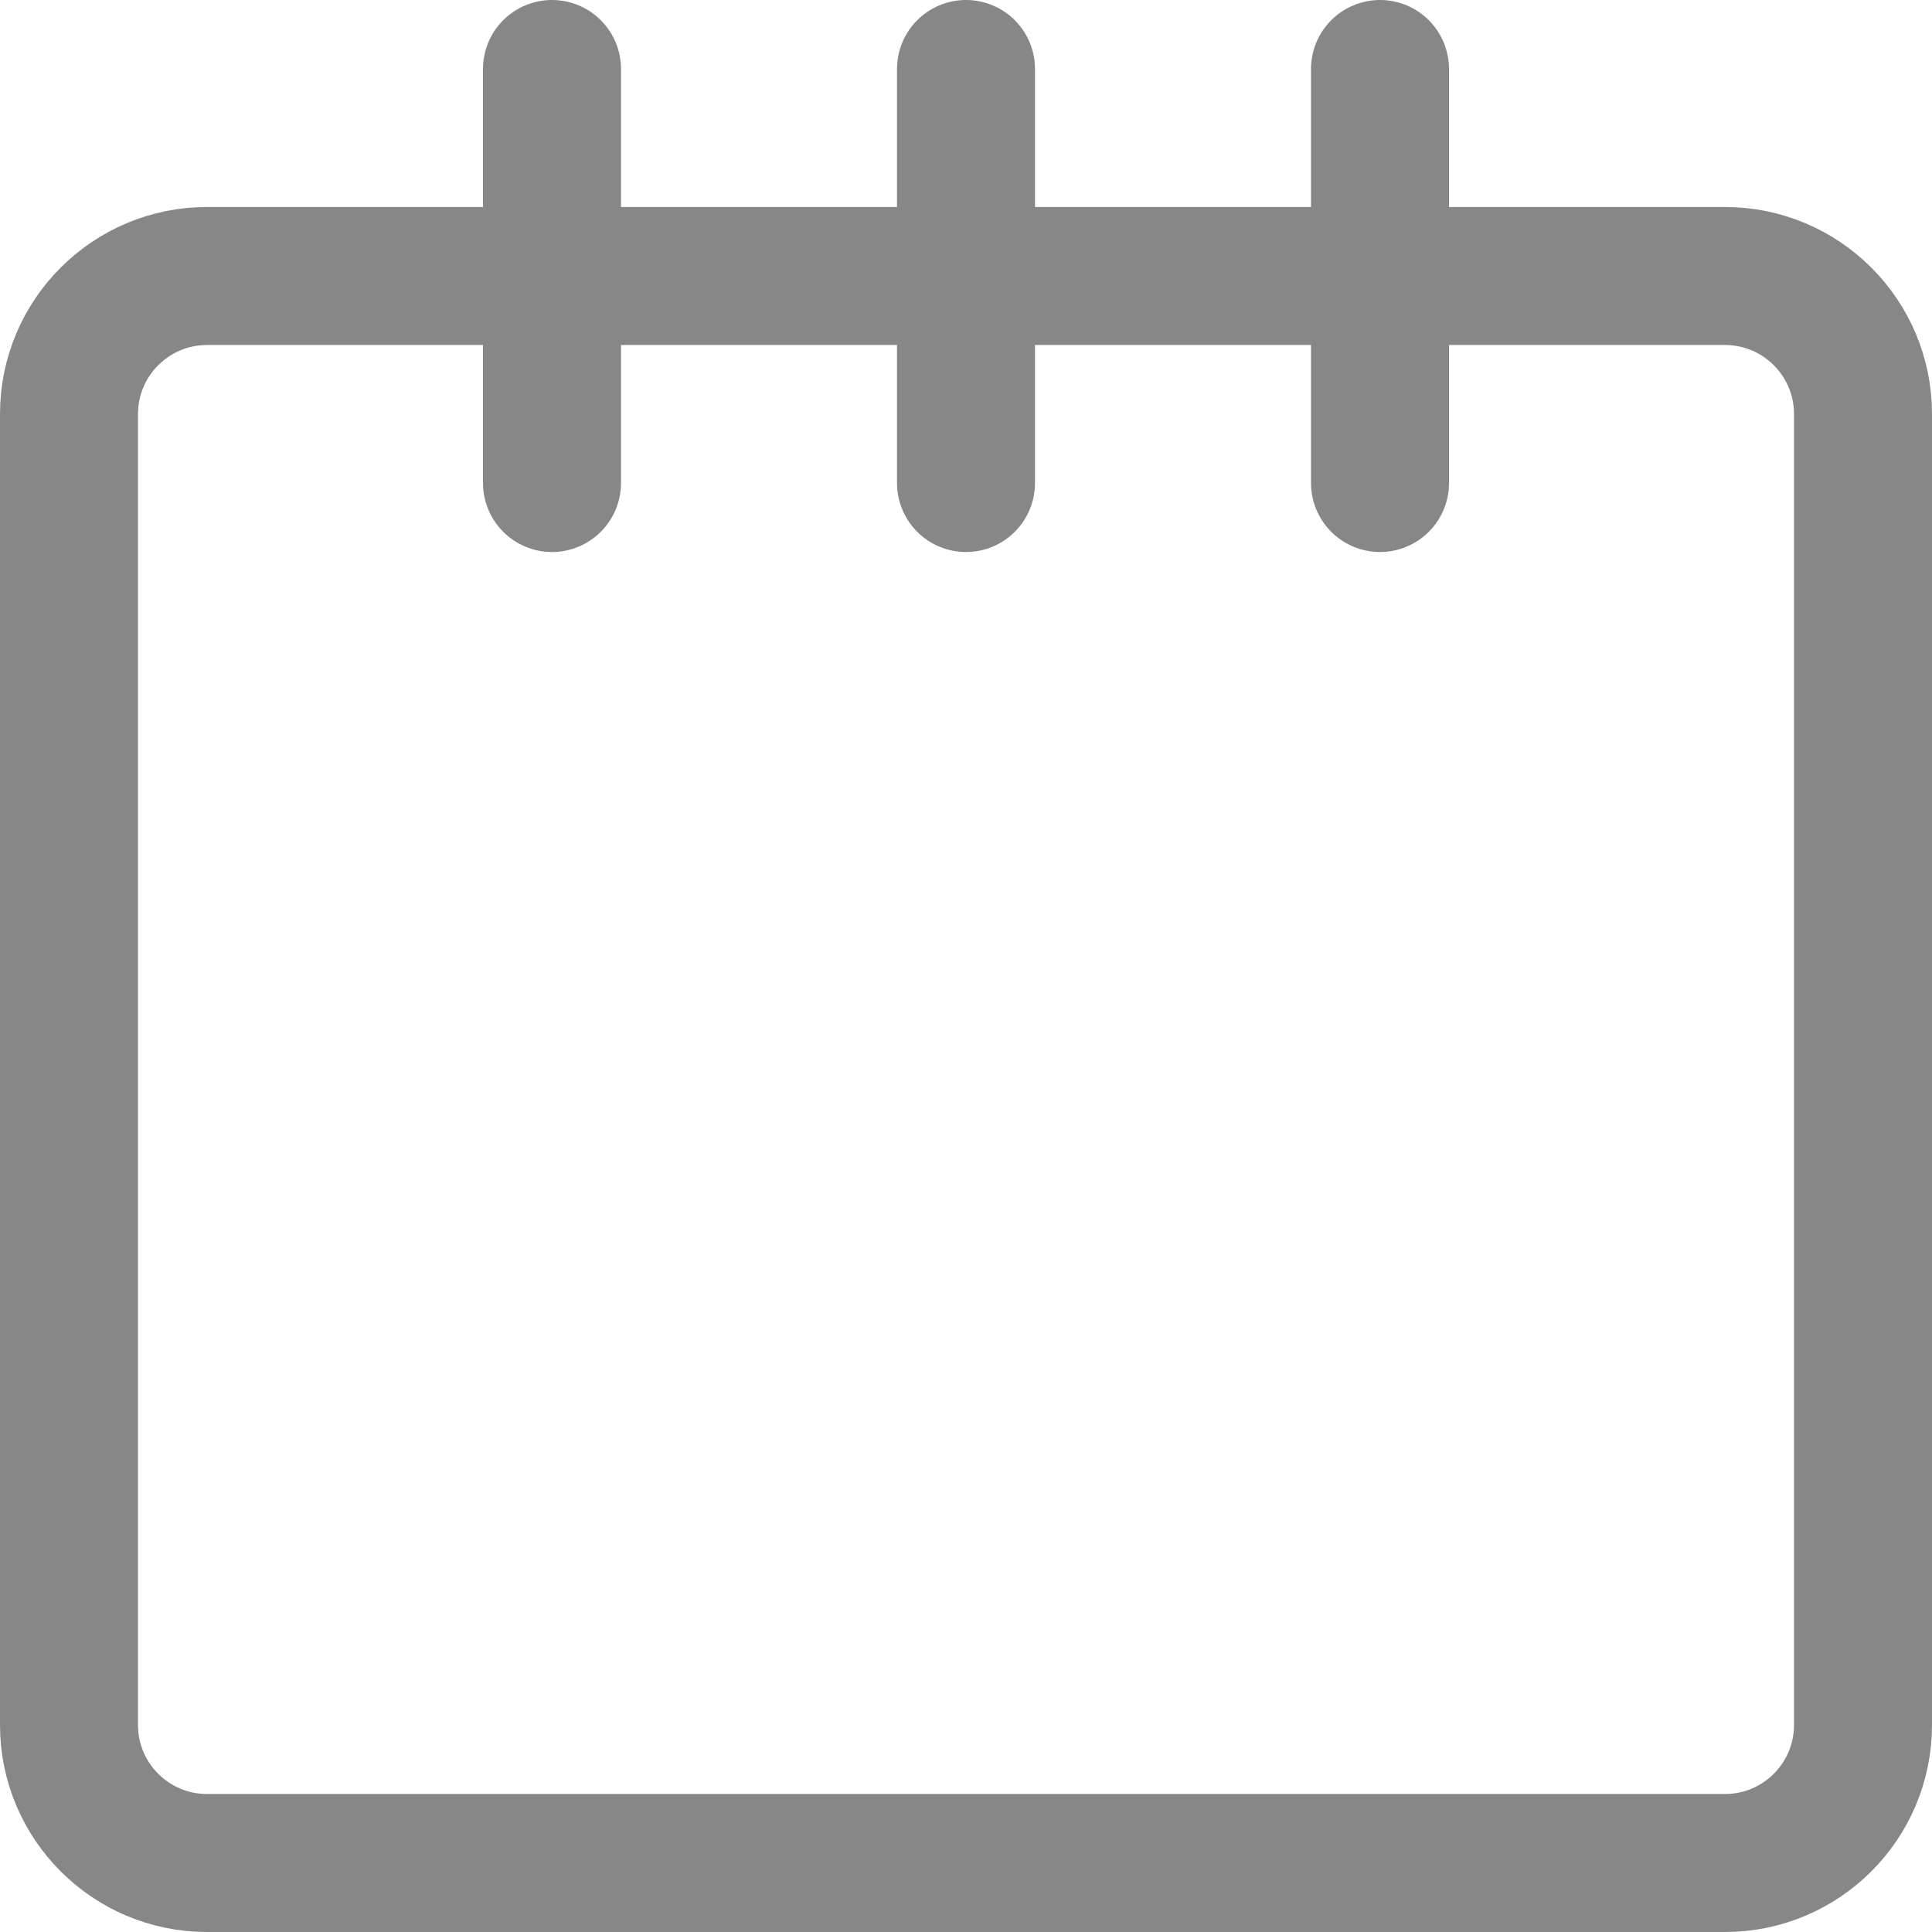
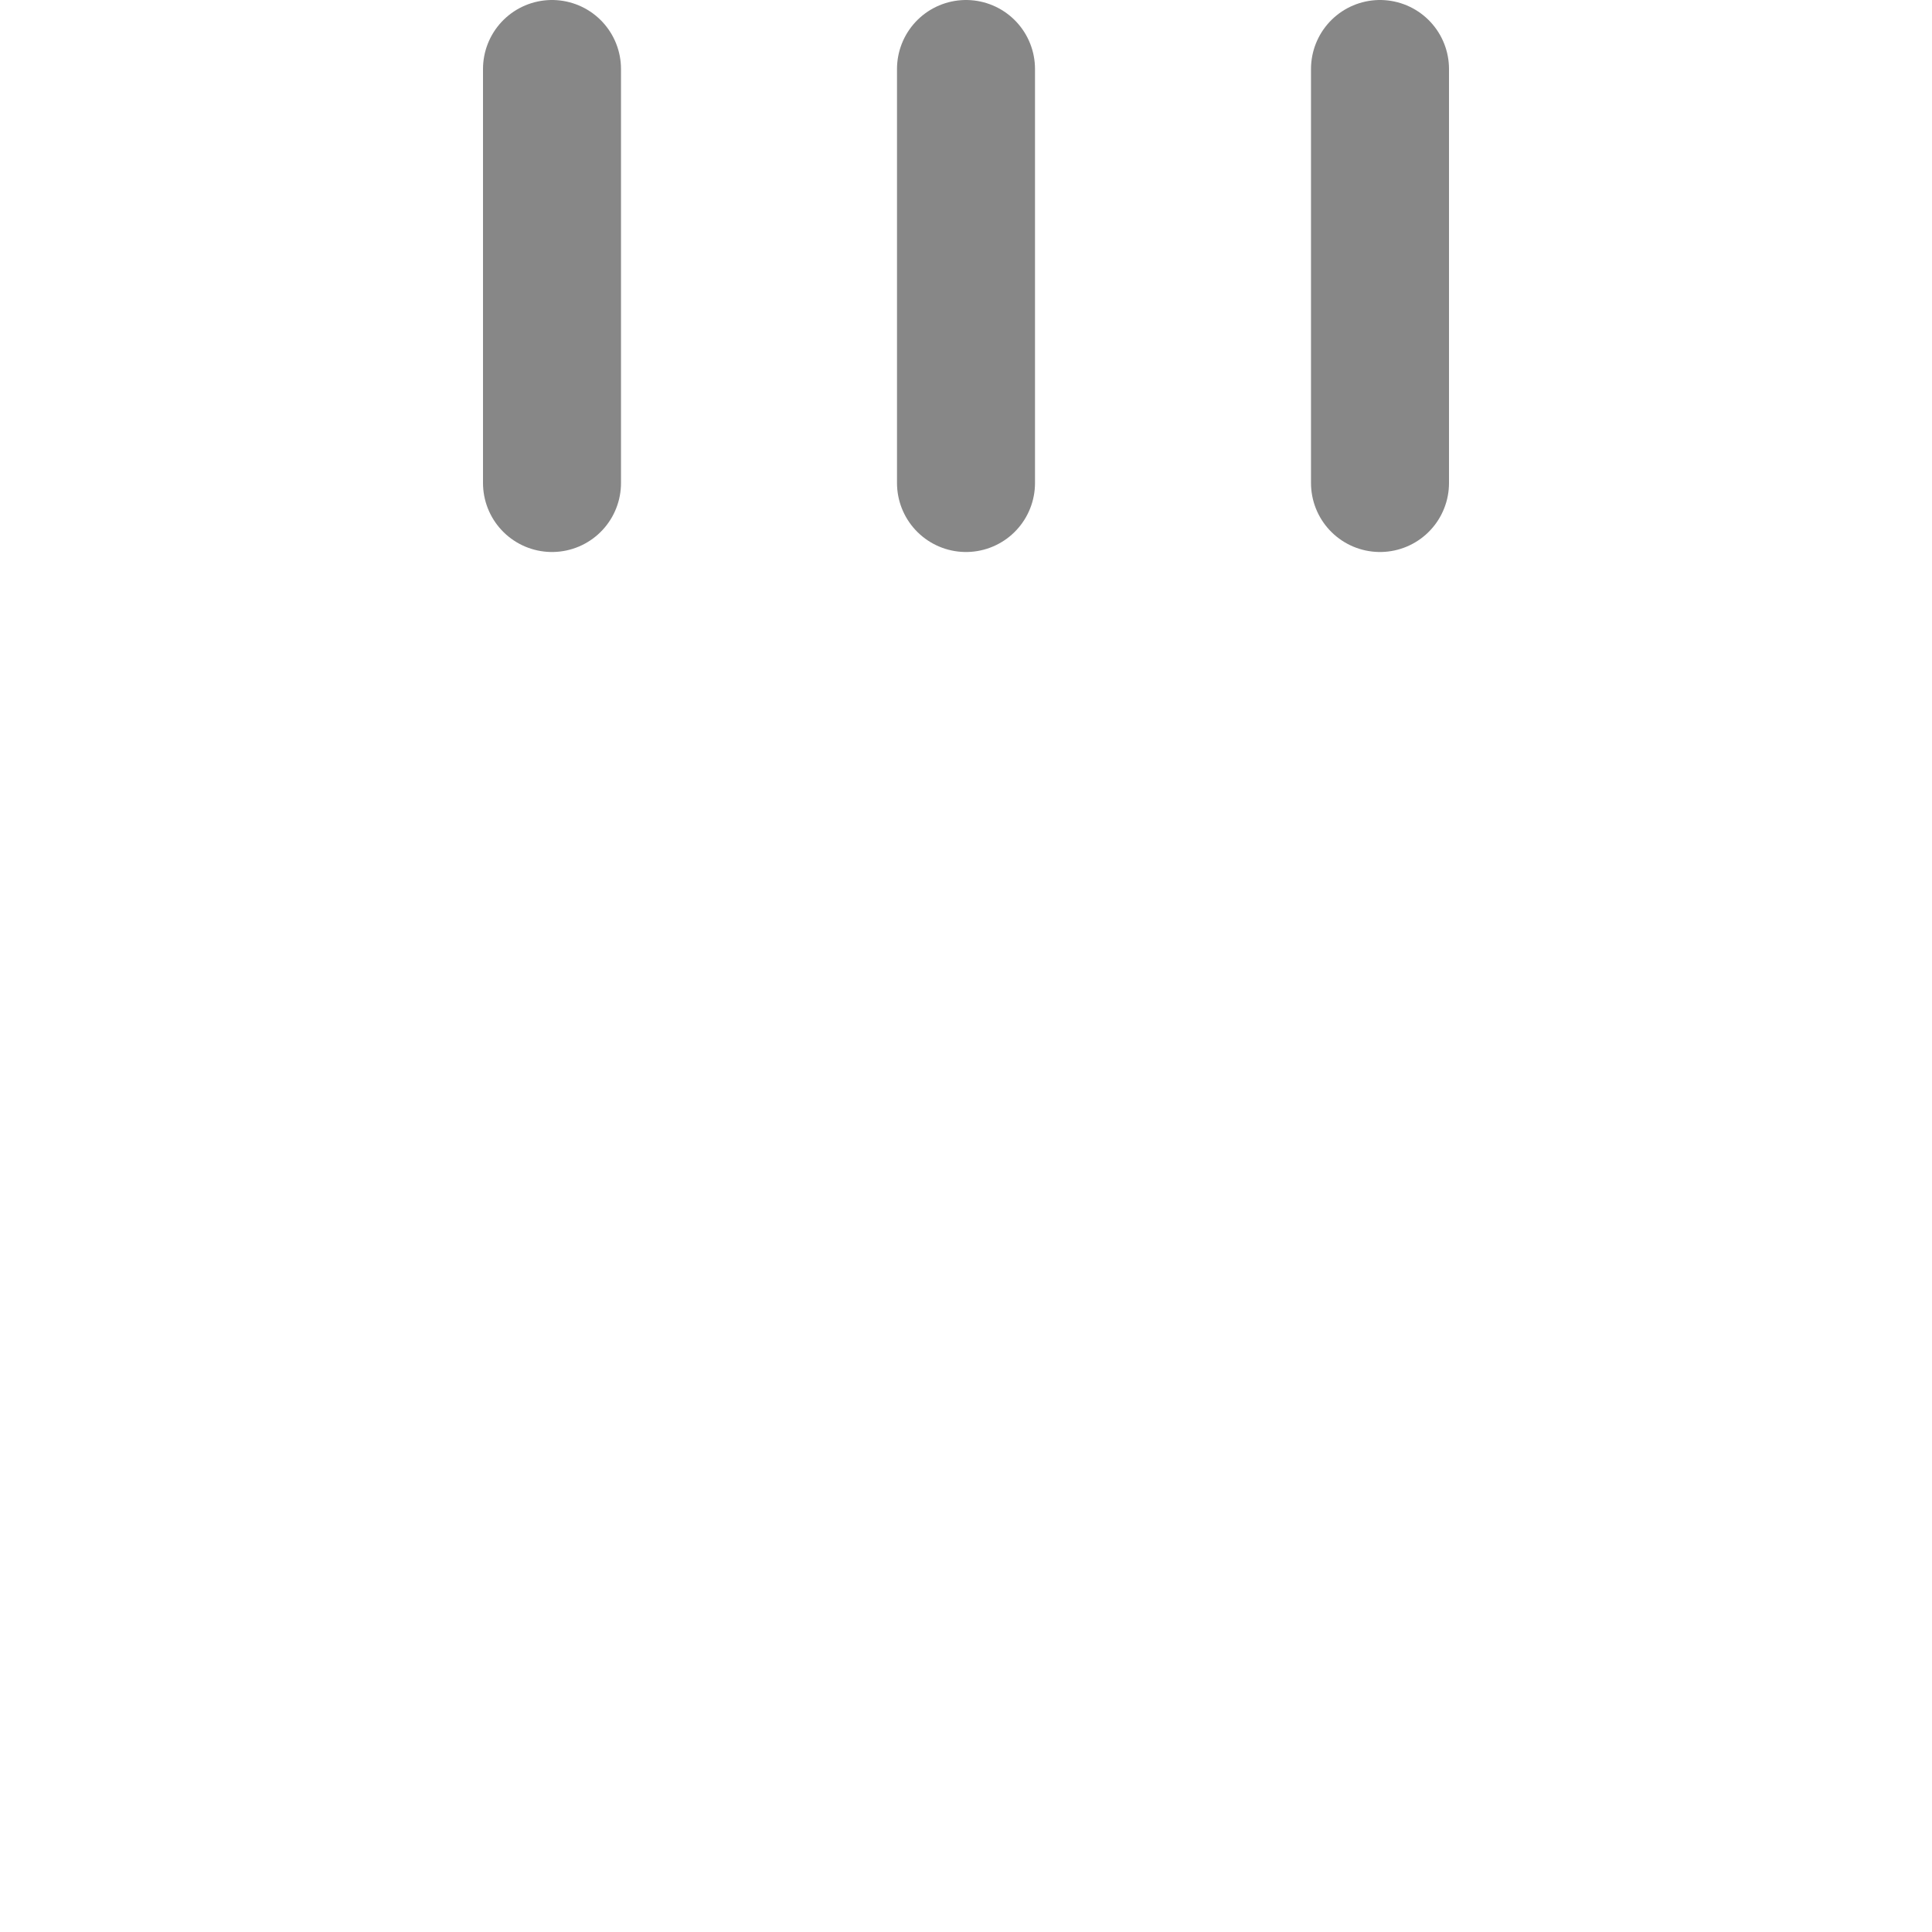
<svg xmlns="http://www.w3.org/2000/svg" width="14" height="14" viewBox="0 0 14 14" fill="none">
  <path d="M4 3.5V0.5" stroke="#878787" stroke-linecap="round" stroke-linejoin="round" />
  <path d="M7 3.5V0.5" stroke="#878787" stroke-linecap="round" stroke-linejoin="round" />
  <path d="M10 3.5V0.5" stroke="#878787" stroke-linecap="round" stroke-linejoin="round" />
-   <path d="M12.5 2H1.5C0.948 2 0.5 2.448 0.5 3V12.5C0.5 13.052 0.948 13.5 1.5 13.5H12.5C13.052 13.5 13.5 13.052 13.5 12.5V3C13.5 2.448 13.052 2 12.5 2Z" stroke="#878787" stroke-linecap="round" stroke-linejoin="round" />
</svg>